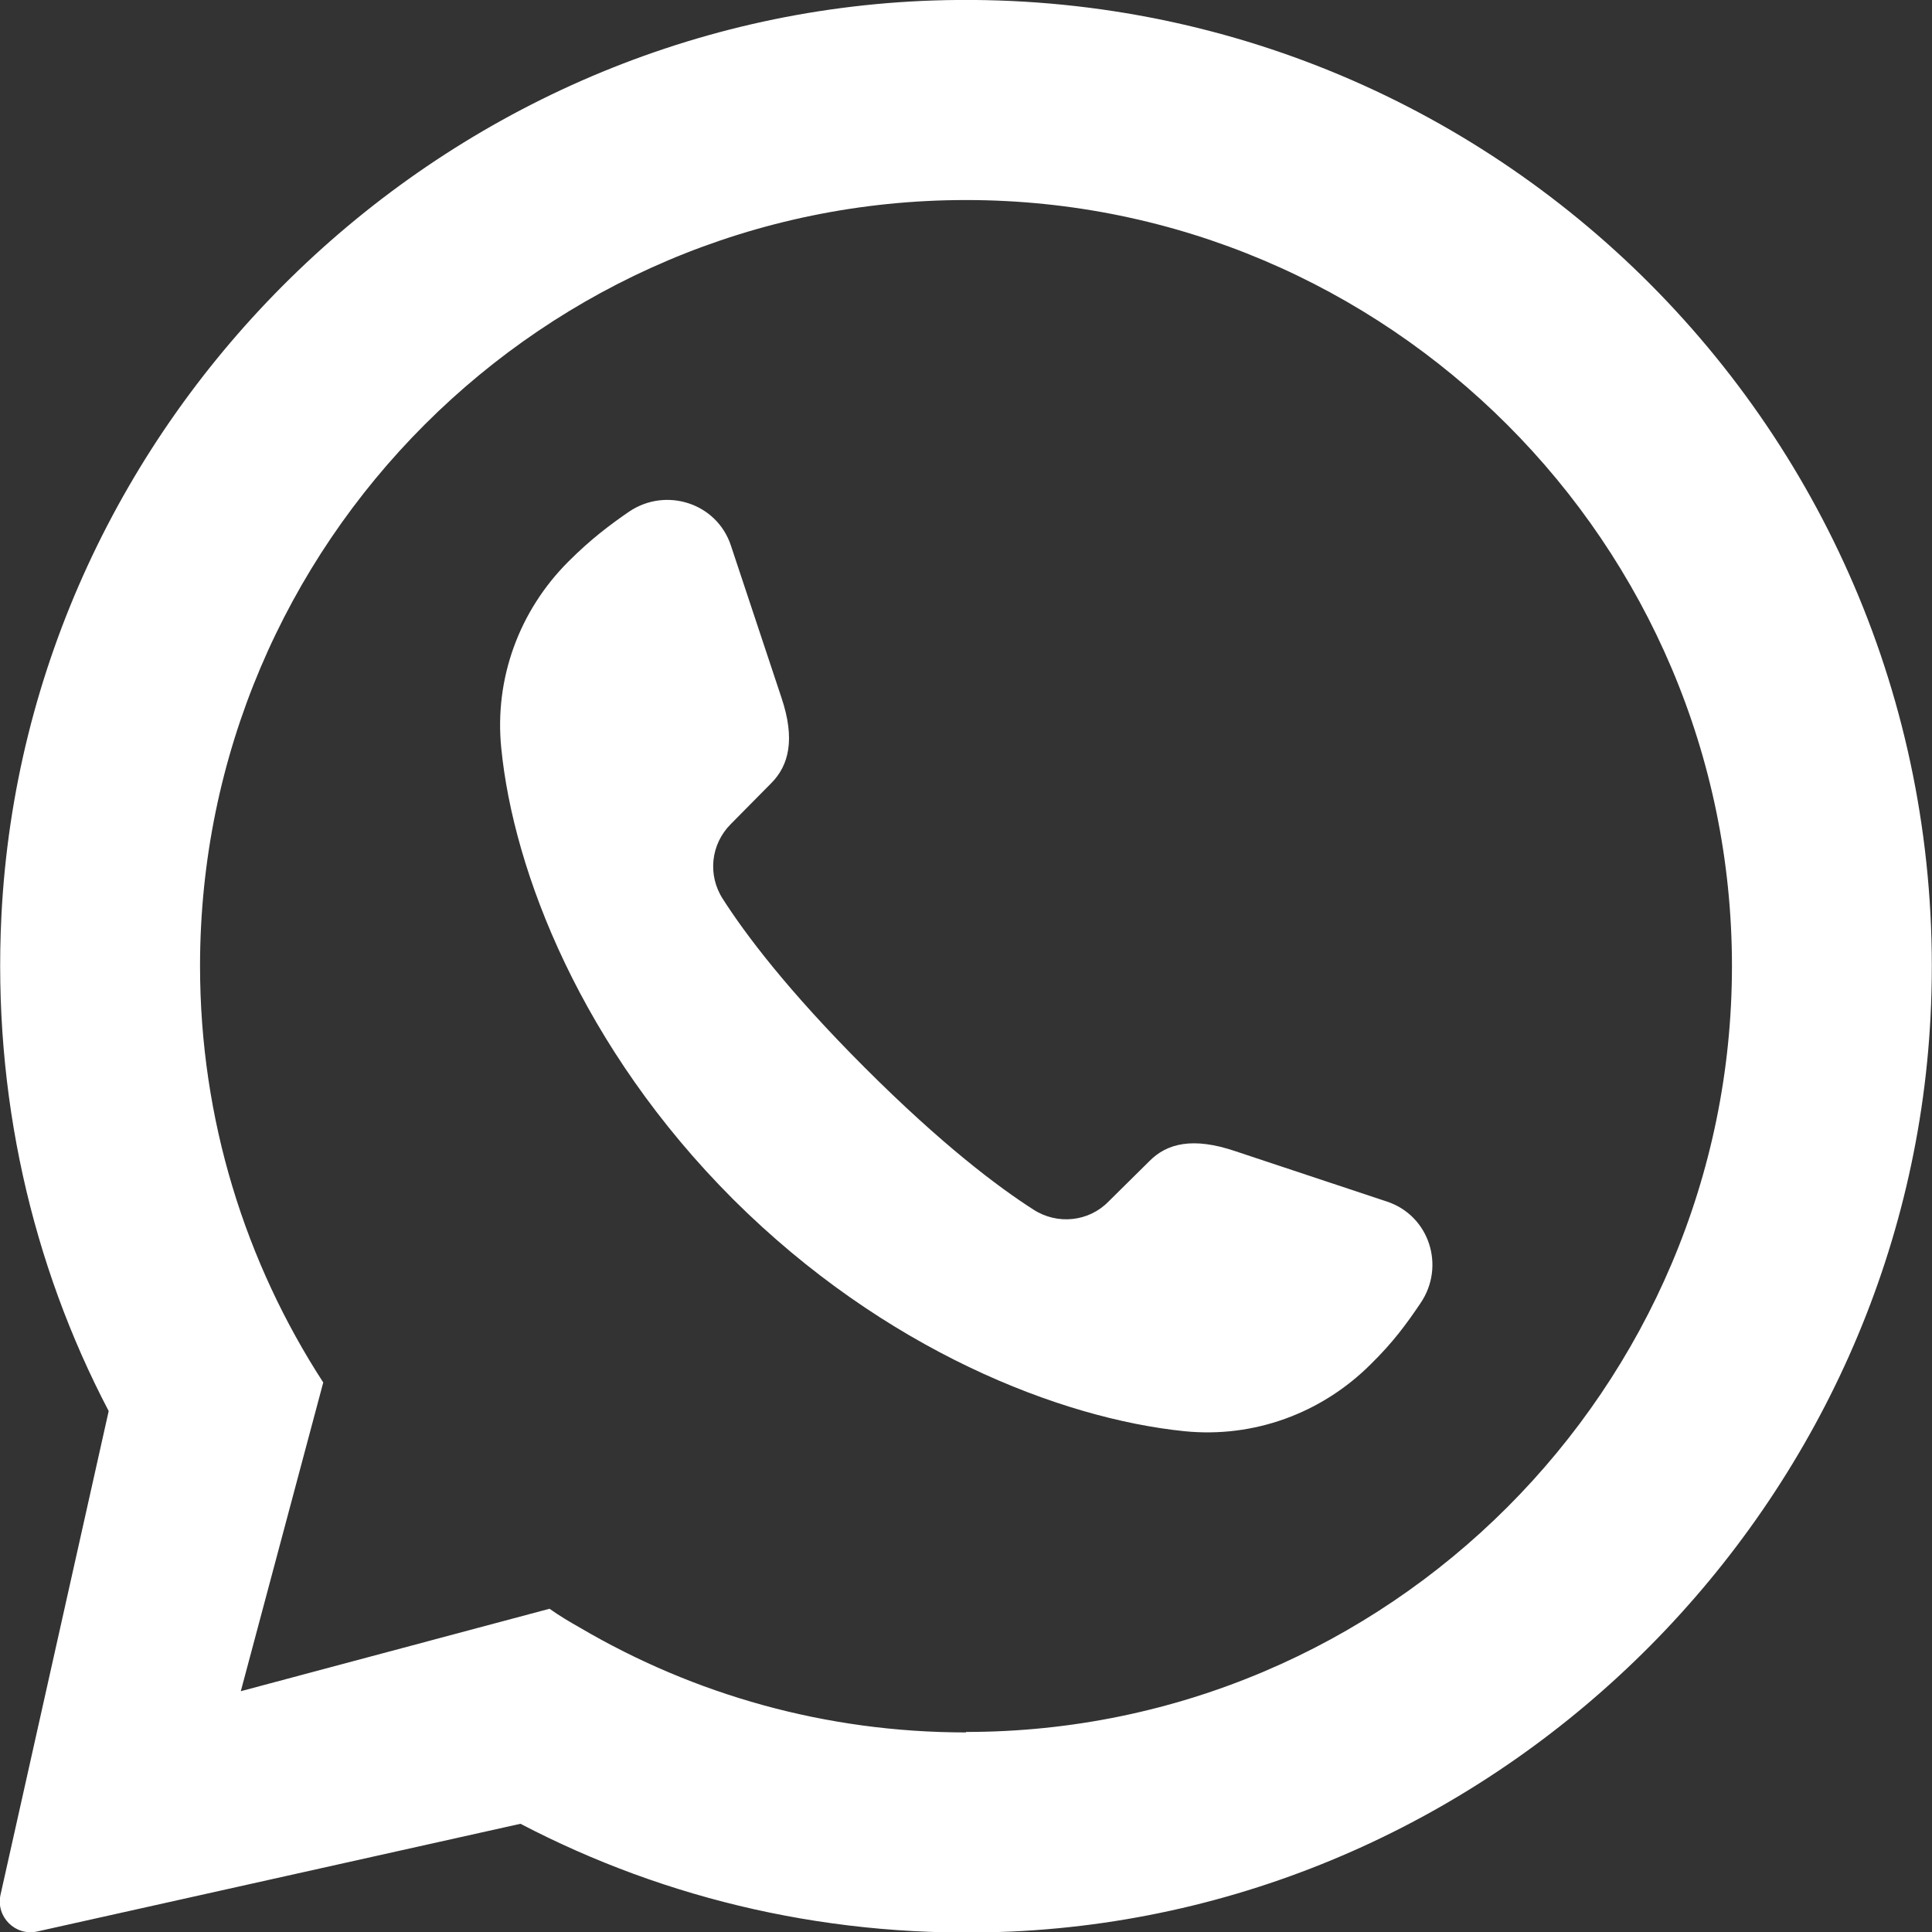
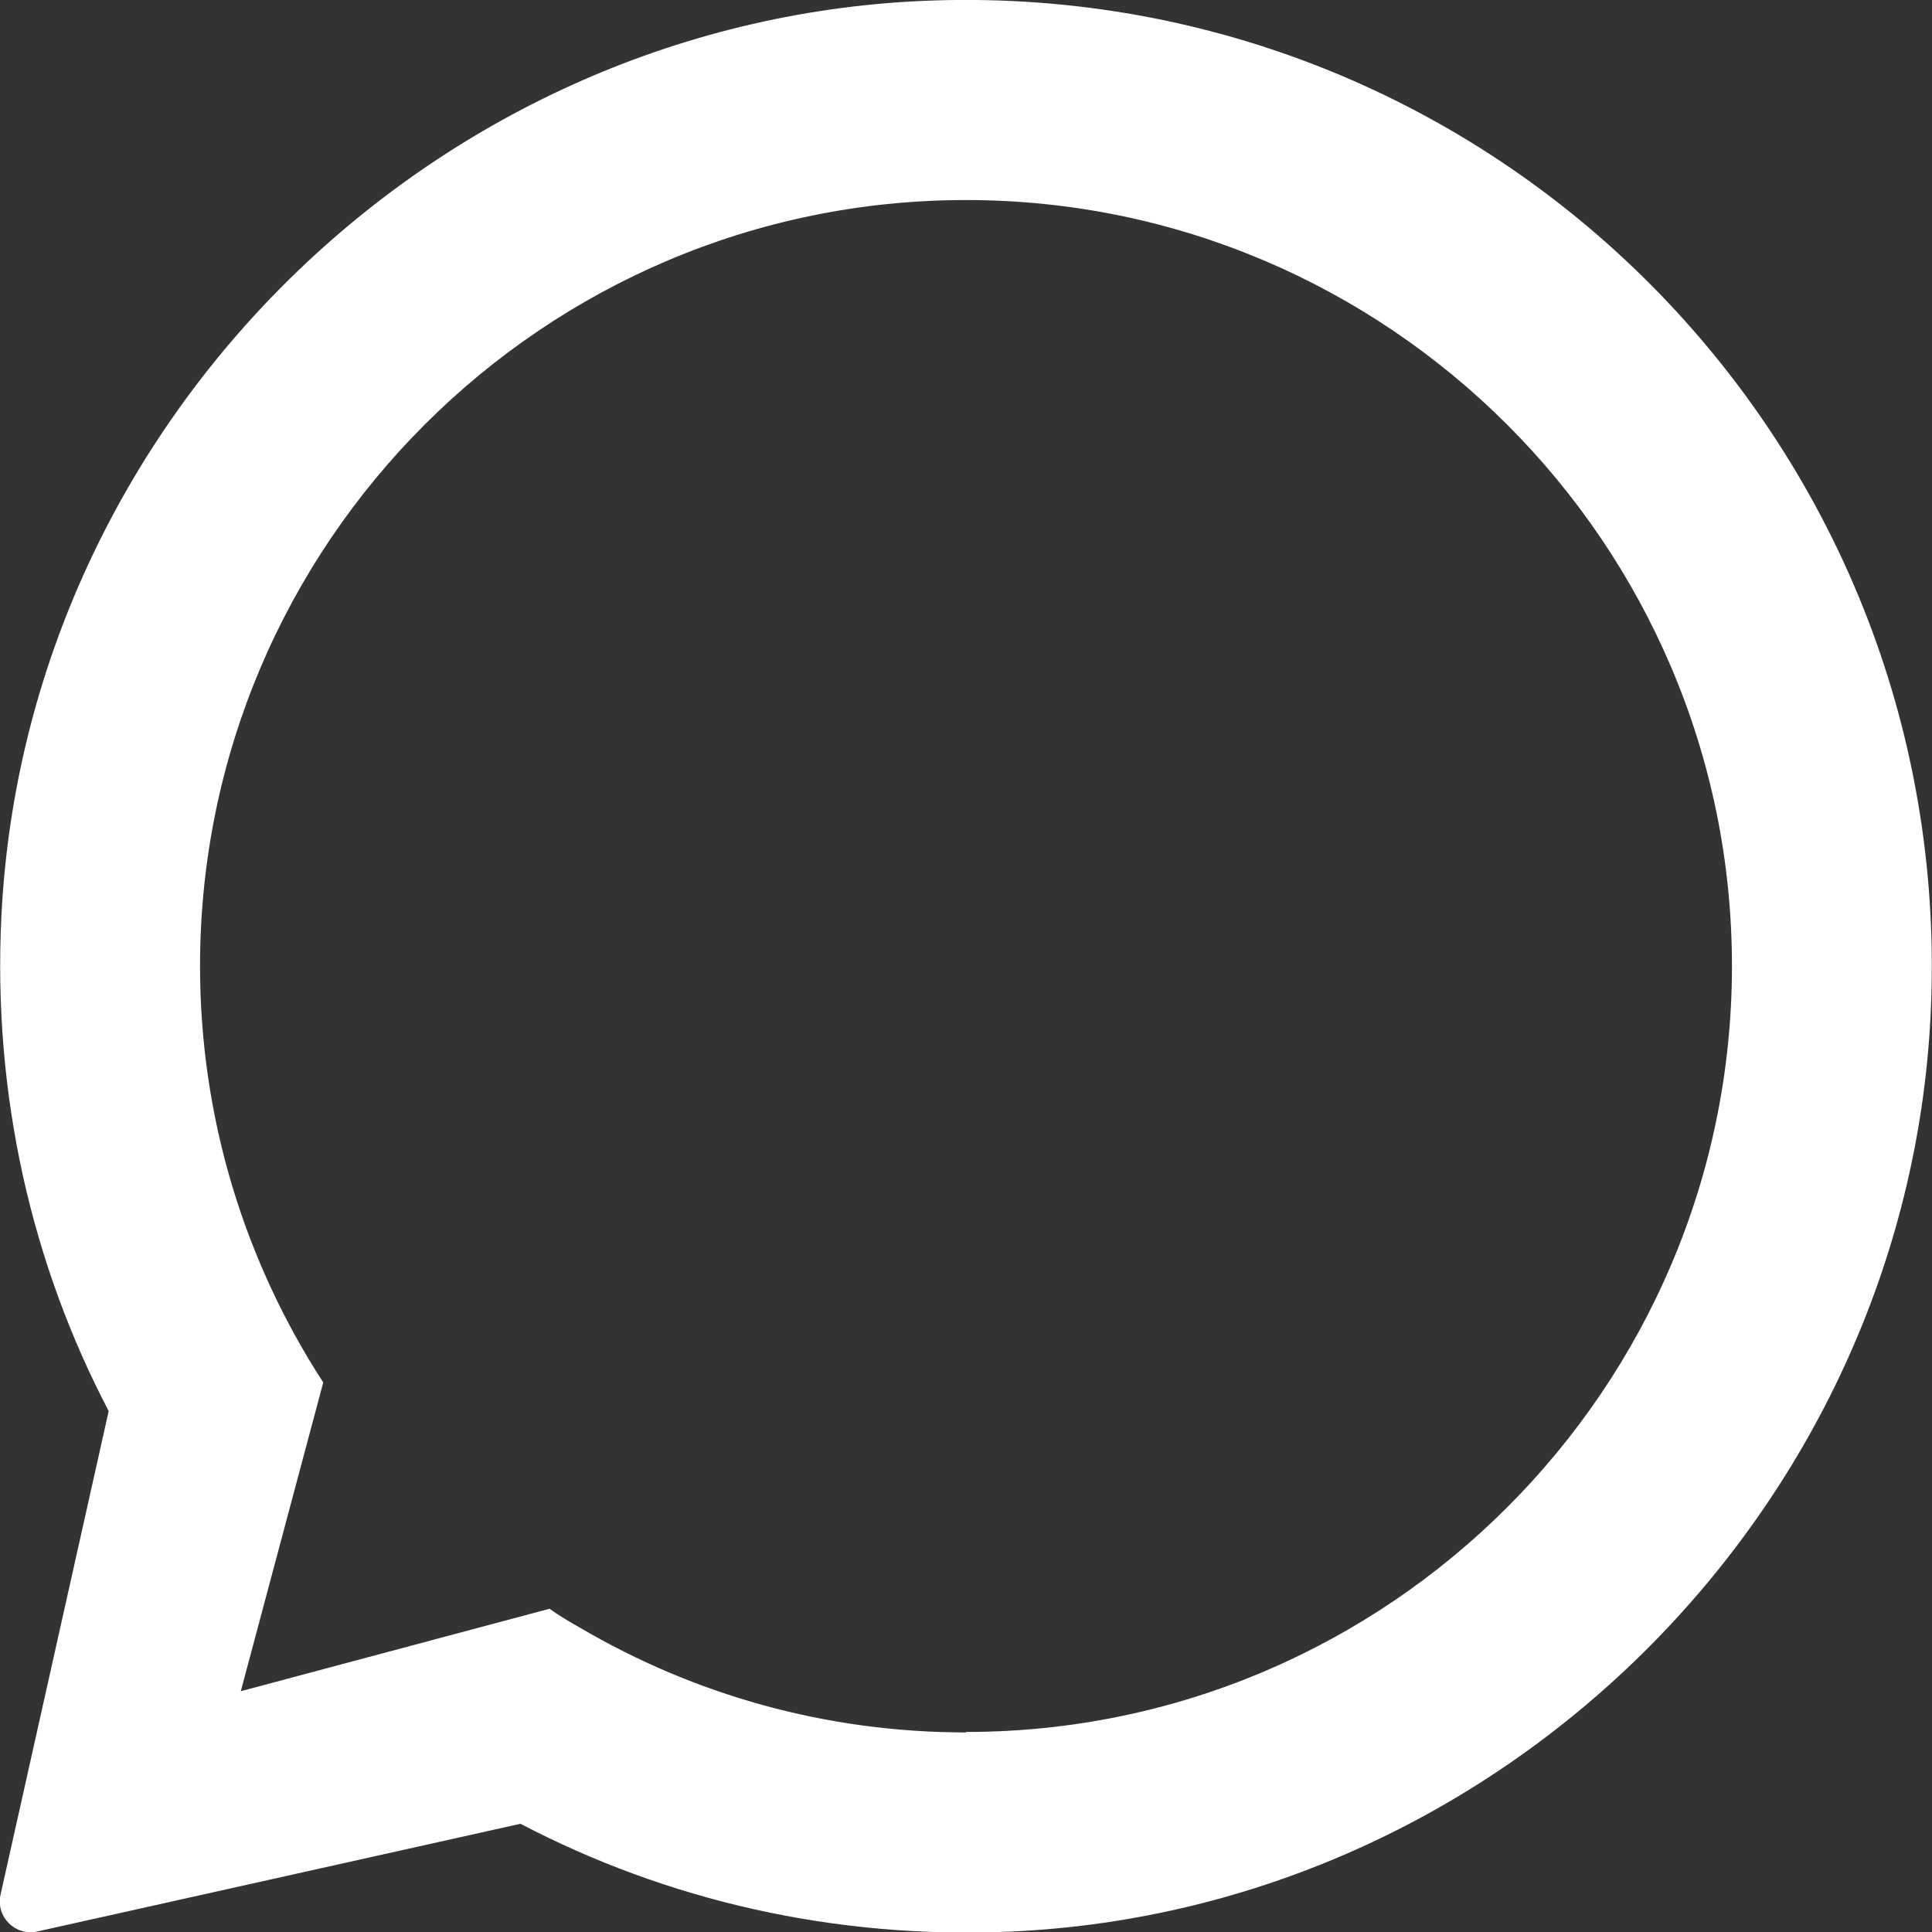
<svg xmlns="http://www.w3.org/2000/svg" id="Capa_2" data-name="Capa 2" viewBox="0 0 41.24 41.24">
  <rect x="0" y="0" width="41.24" height="41.24" fill="#333333" stroke="none" />
  <defs>
    <style>
      .cls-1 {
        fill: #fff;
        stroke-width: 0px;
      }
    </style>
  </defs>
  <g id="Capa_1-2" data-name="Capa 1">
    <g>
      <path class="cls-1" d="M19.93.01C9.32.36.56,8.95.03,19.55c-.19,3.82.65,7.44,2.29,10.57L.01,40.45c-.1.47.32.88.78.78l10.32-2.3h0c3.12,1.63,6.69,2.47,10.49,2.3,10.59-.49,19.21-9.19,19.62-19.78C41.69,9.45,31.91-.38,19.93.01ZM20.62,36.98c-3,0-5.81-.81-8.23-2.23-.23-.13-.45-.26-.66-.41l-6.59,1.76,1.76-6.59c-1.66-2.56-2.63-5.61-2.63-8.89,0-9.02,7.34-16.35,16.35-16.35s16.35,7.34,16.35,16.35-7.34,16.35-16.35,16.35Z" />
-       <path class="cls-1" d="M30.32,27.82c-.29.43-.58.83-1.06,1.3-1.05,1.05-2.5,1.58-3.98,1.43-2.64-.27-6.4-1.73-9.63-4.95-3.23-3.23-4.69-6.99-4.95-9.63-.15-1.48.38-2.93,1.43-3.98.48-.48.88-.78,1.3-1.07.79-.53,1.87-.18,2.17.72l1.08,3.25c.3.89.16,1.45-.22,1.83l-.86.87c-.43.43-.5,1.09-.17,1.6.48.75,1.38,1.95,3.03,3.6,1.65,1.65,2.85,2.55,3.6,3.03.51.33,1.18.26,1.6-.17l.87-.86c.38-.39.94-.52,1.83-.22l3.25,1.08c.9.3,1.25,1.38.71,2.17Z" />
    </g>
  </g>
</svg>